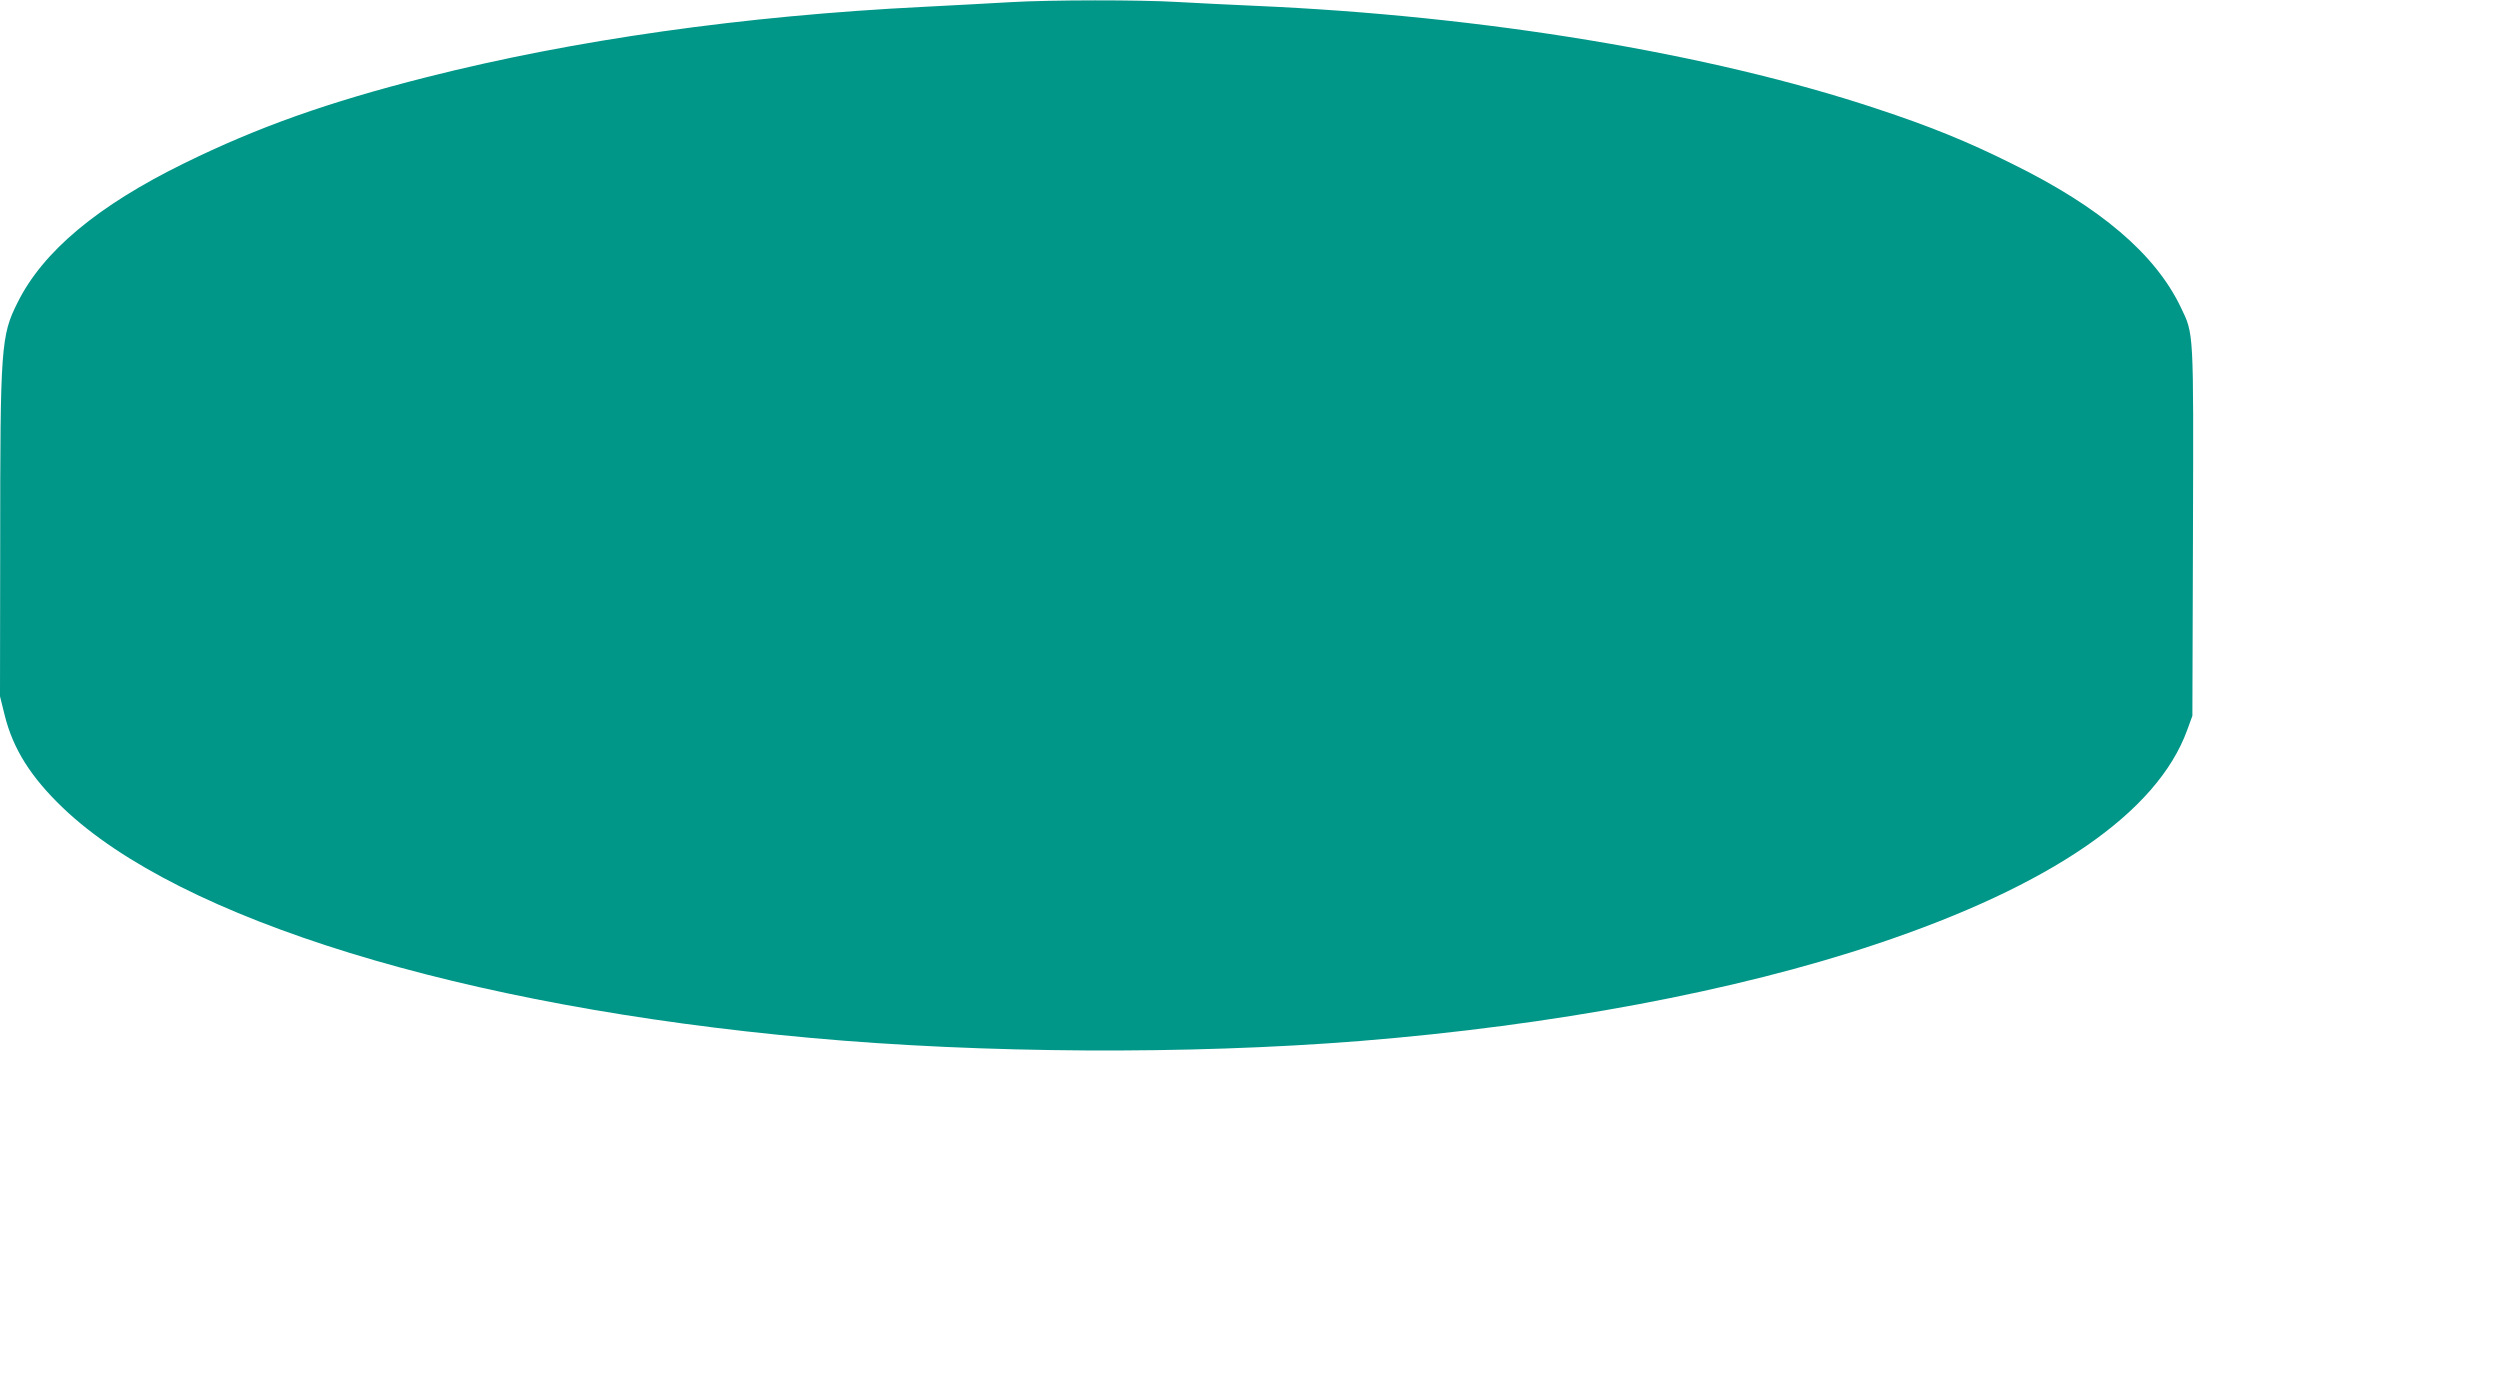
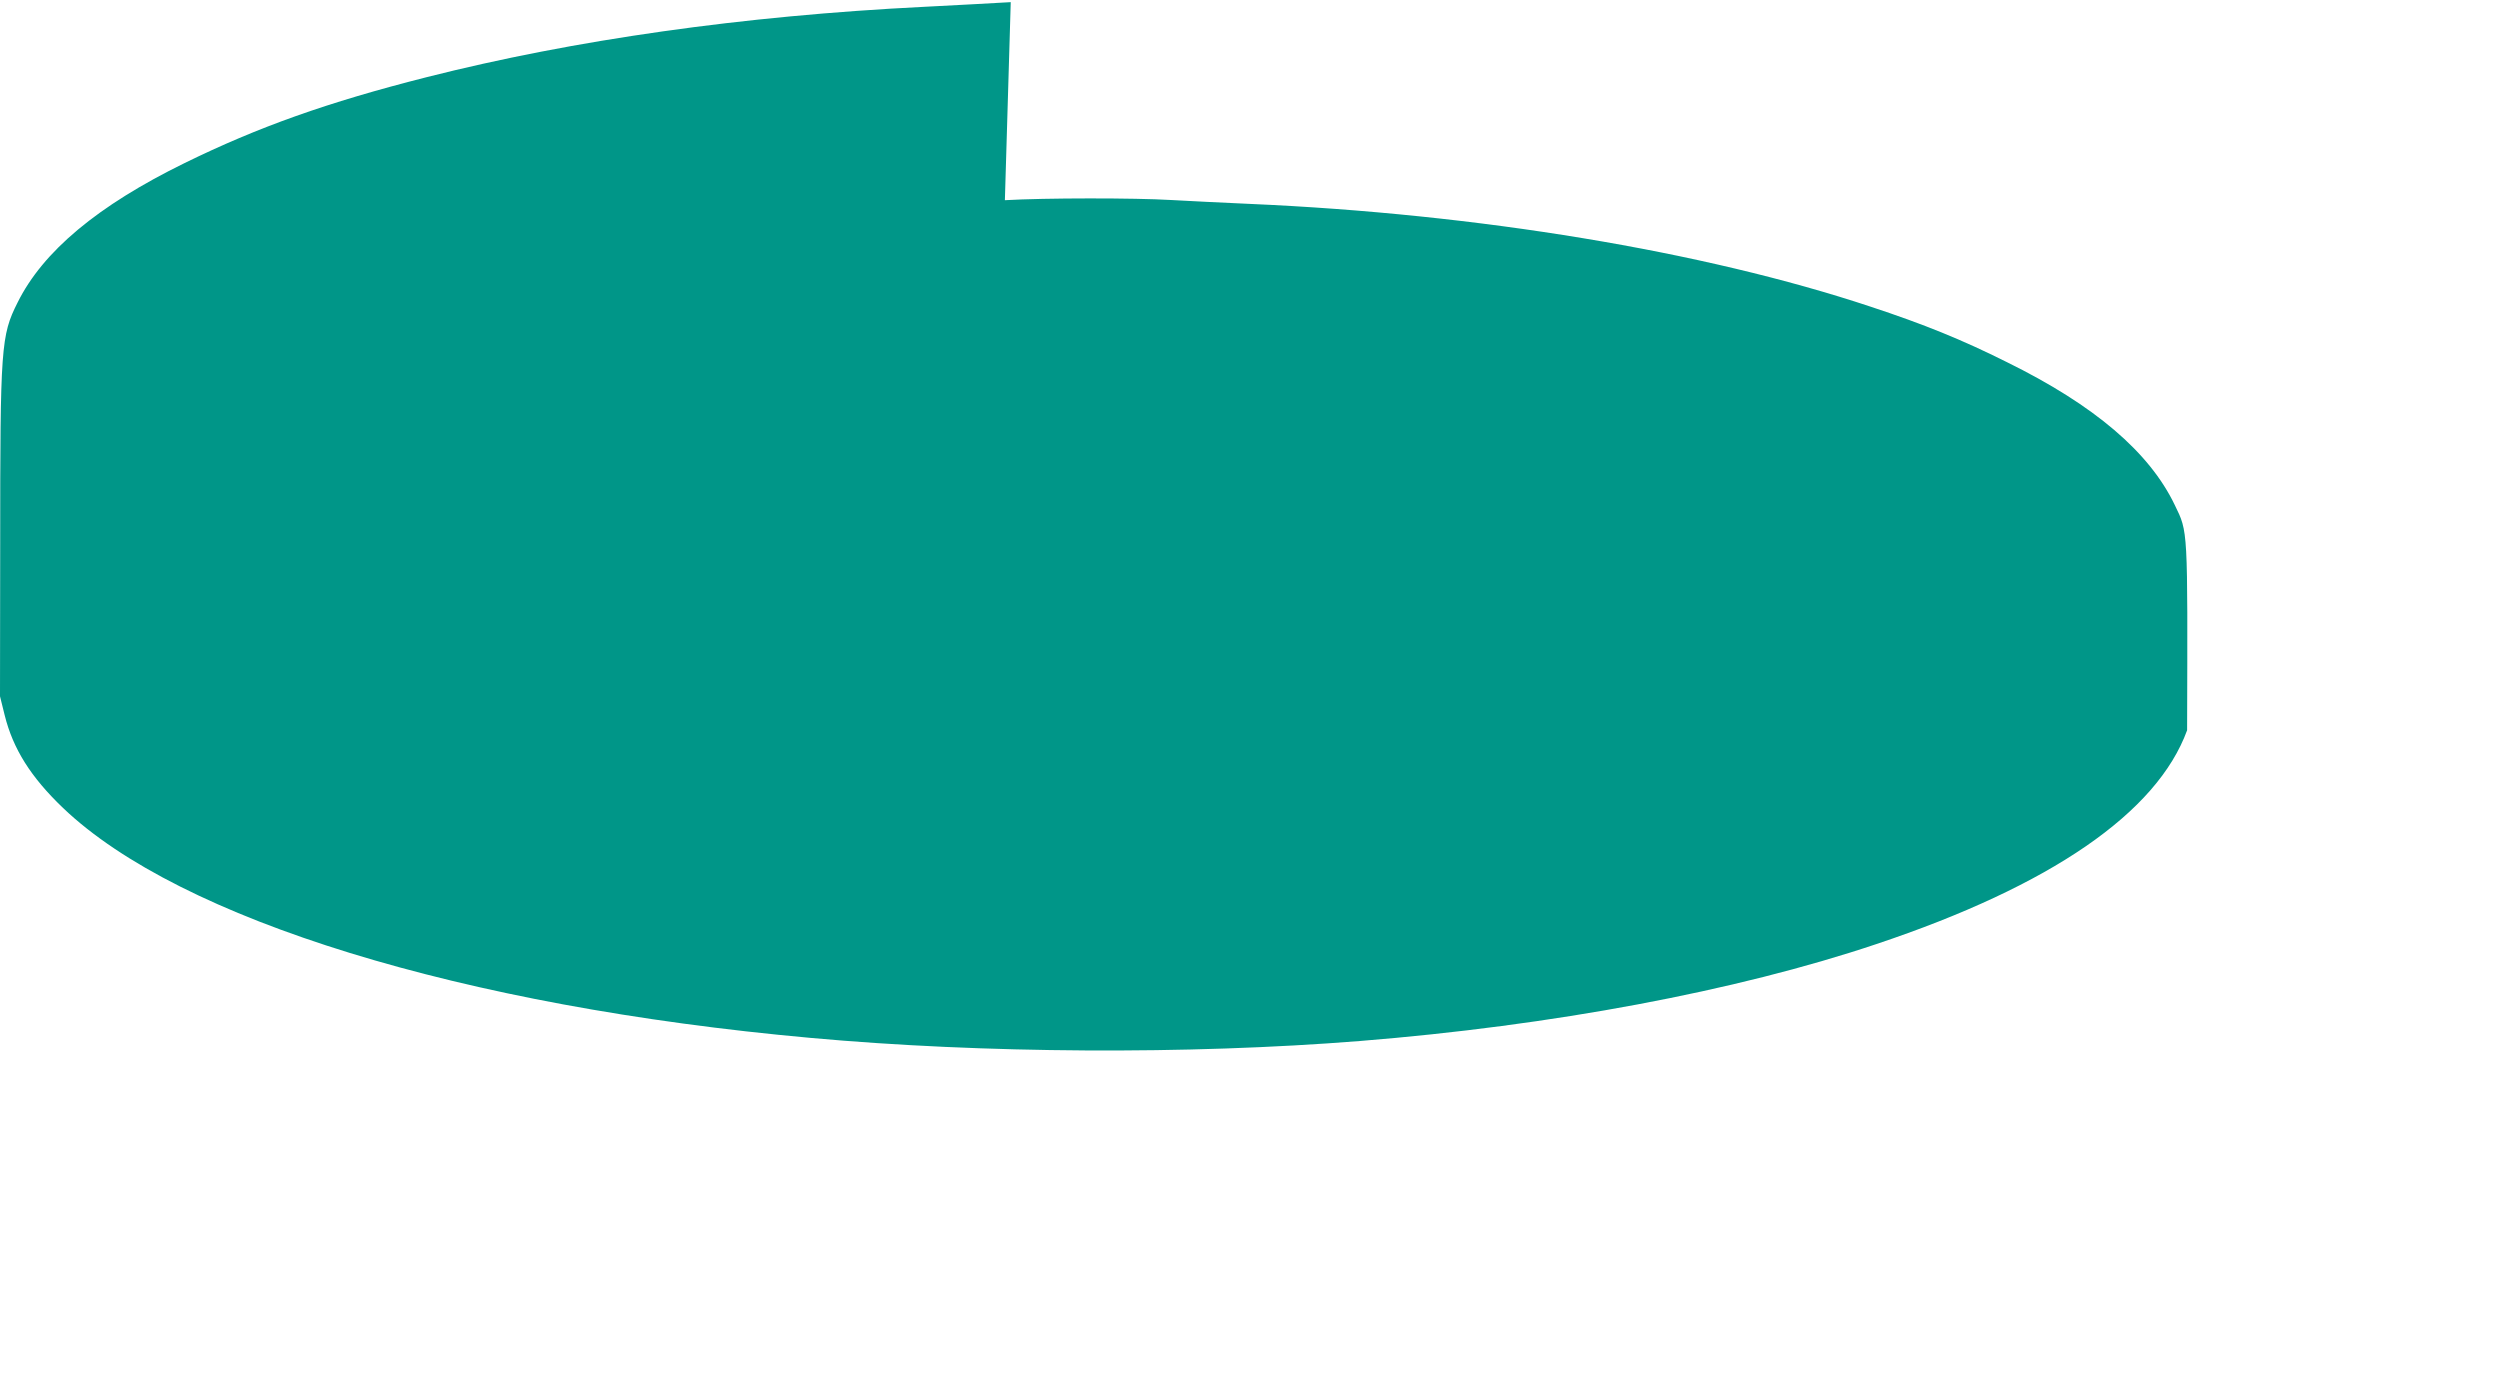
<svg xmlns="http://www.w3.org/2000/svg" version="1.0" width="1280pt" height="704pt" viewBox="0 0 1280 704" preserveAspectRatio="xMidYMid meet">
  <g transform="translate(0,704) scale(0.1,-0.1)" fill="#009688" stroke="none">
-     <path d="M5175 7029 c-77 -5 -277 -15 -445 -24 -925 -46 -1791 -169 -2545 -360 -509 -129 -865 -256 -1240 -440 -445 -218 -725 -452 -855 -714 -85 -169 -89 -226 -89 -1241 l-1 -775 24 -97 c43 -173 134 -317 299 -475 598 -571 2043 -1016 3827 -1177 880 -80 1934 -86 2812 -16 984 79 1926 255 2644 496 895 299 1438 673 1592 1095 l27 74 3 940 c3 1044 5 1012 -63 1153 -130 271 -411 511 -860 732 -230 115 -425 194 -698 284 -855 284 -2011 475 -3177 526 -135 6 -317 15 -405 20 -185 11 -645 11 -850 -1z" />
+     <path d="M5175 7029 c-77 -5 -277 -15 -445 -24 -925 -46 -1791 -169 -2545 -360 -509 -129 -865 -256 -1240 -440 -445 -218 -725 -452 -855 -714 -85 -169 -89 -226 -89 -1241 l-1 -775 24 -97 c43 -173 134 -317 299 -475 598 -571 2043 -1016 3827 -1177 880 -80 1934 -86 2812 -16 984 79 1926 255 2644 496 895 299 1438 673 1592 1095 c3 1044 5 1012 -63 1153 -130 271 -411 511 -860 732 -230 115 -425 194 -698 284 -855 284 -2011 475 -3177 526 -135 6 -317 15 -405 20 -185 11 -645 11 -850 -1z" />
  </g>
</svg>